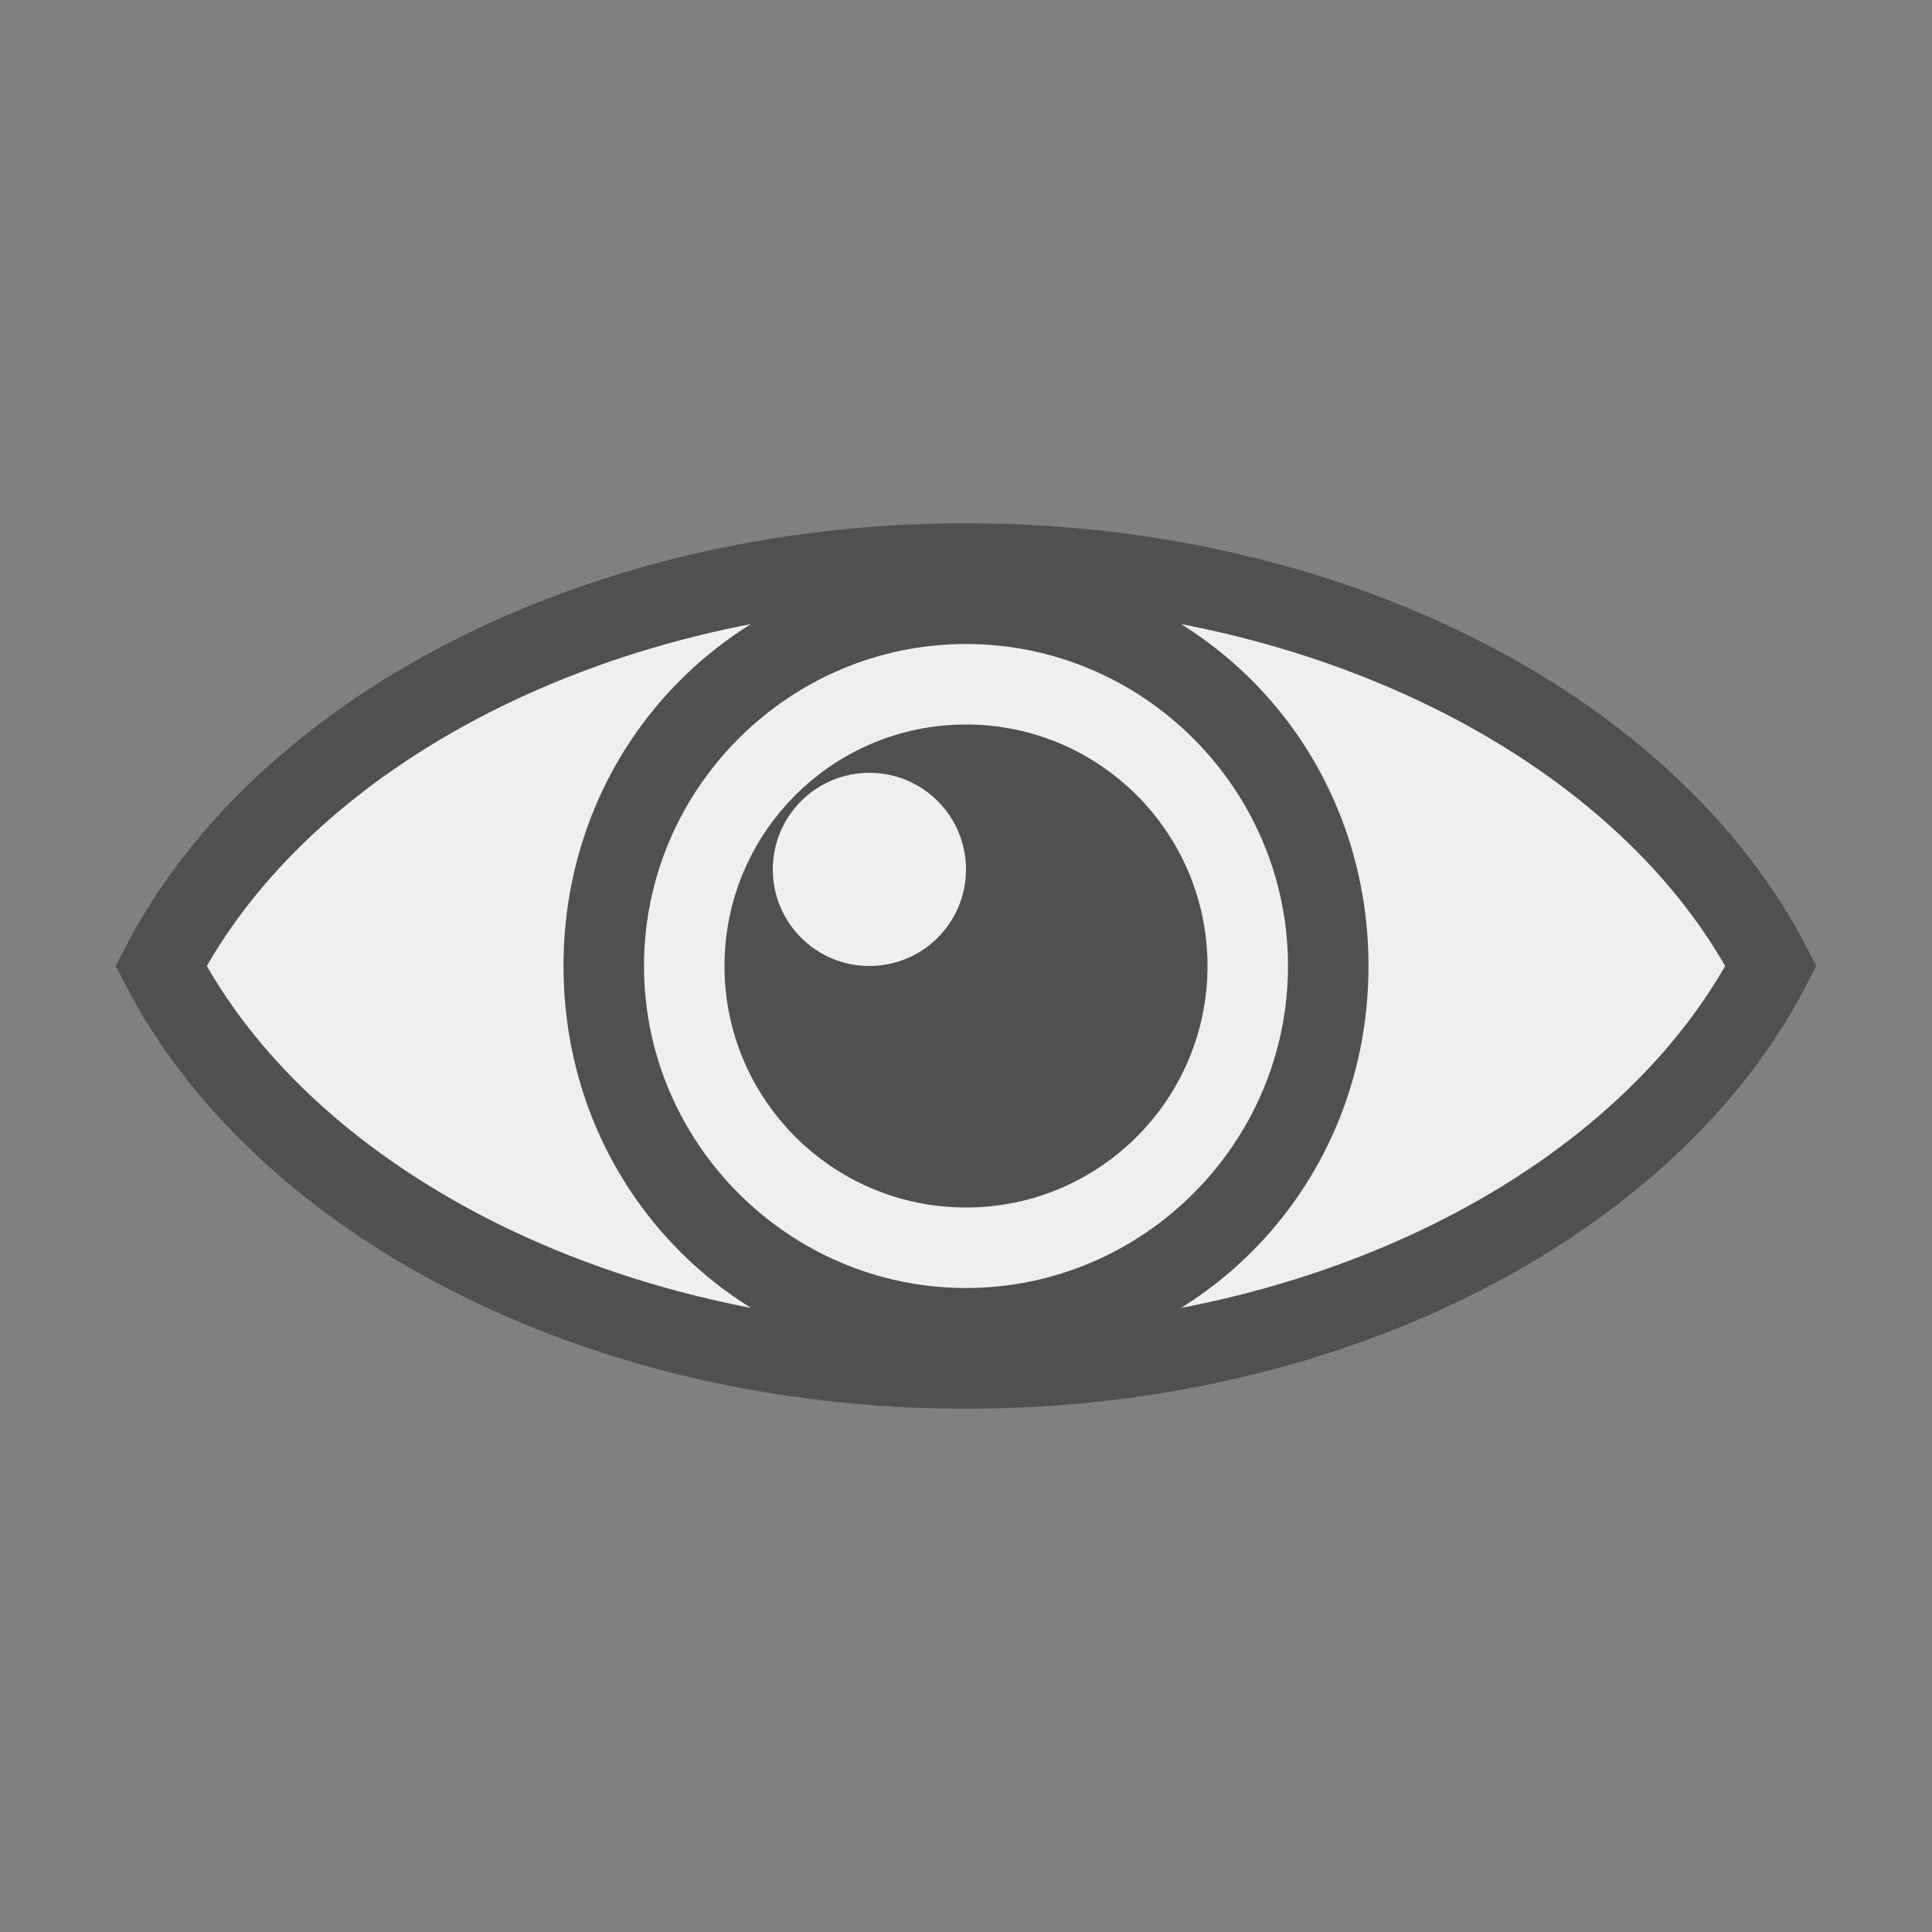
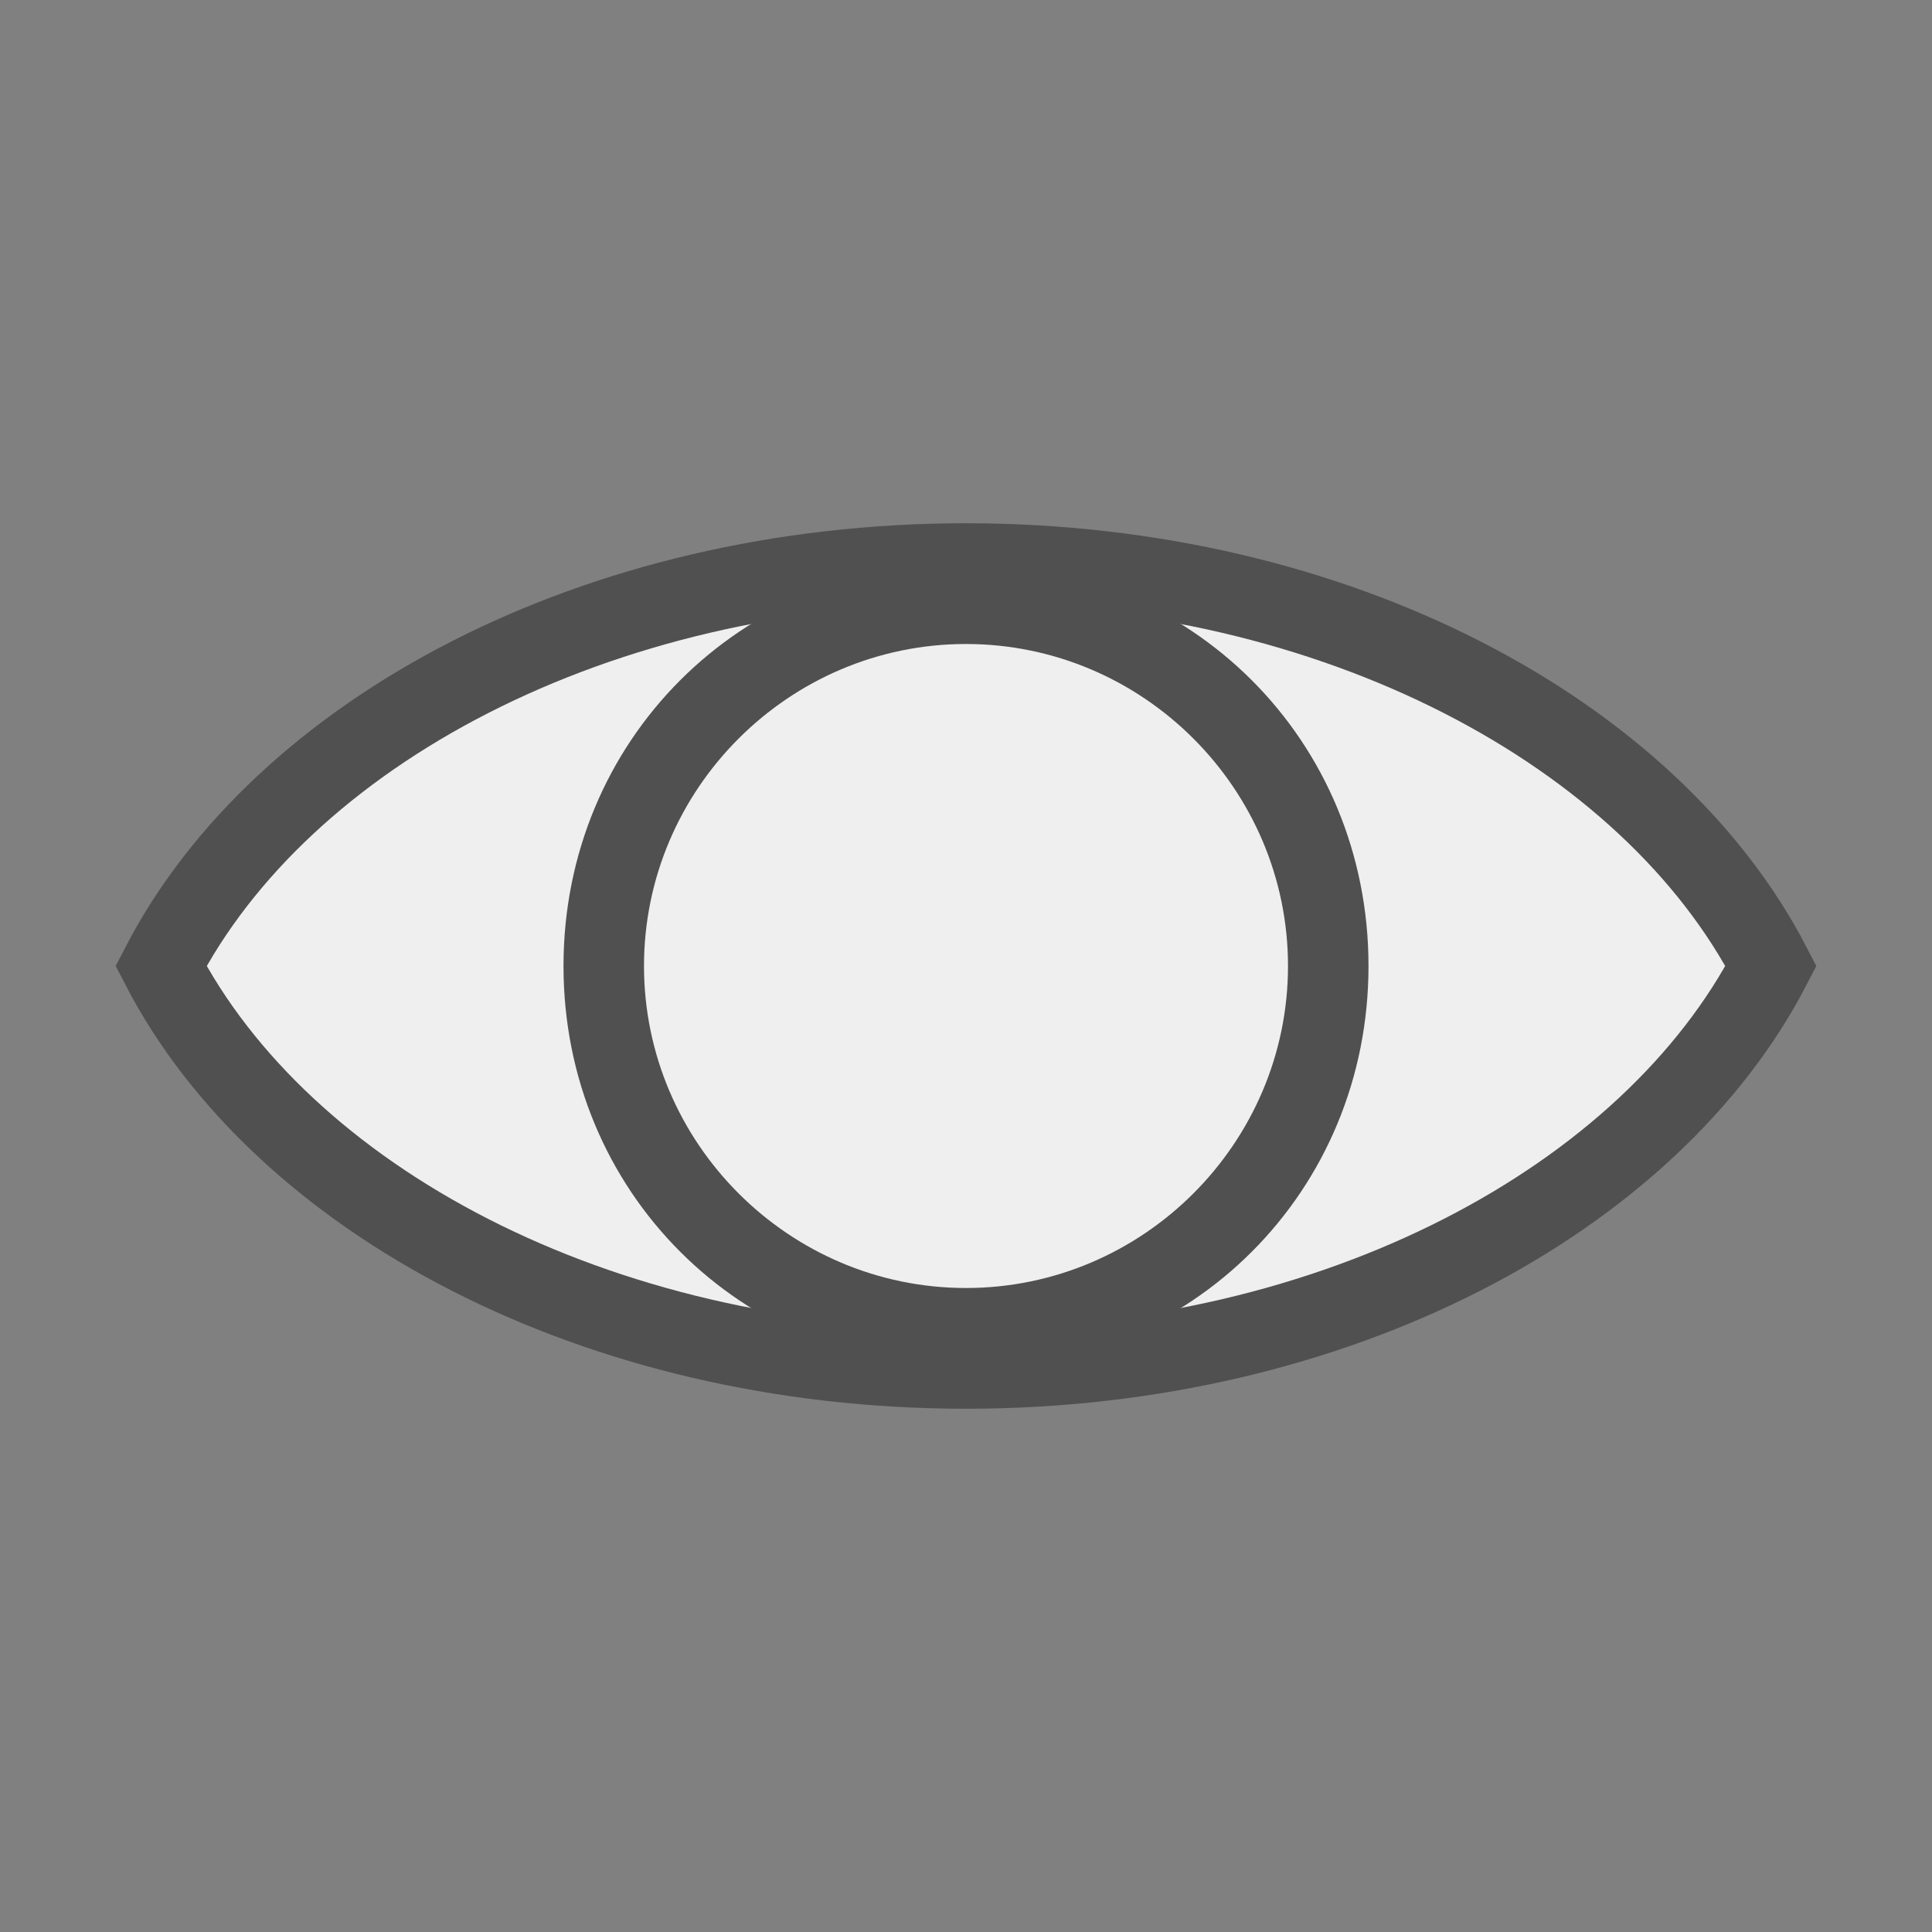
<svg xmlns="http://www.w3.org/2000/svg" version="1.1" x="0px" y="0px" width="24px" height="24px" viewBox="0 0 24 24" style="enable-background:new 0 0 24 24;" xml:space="preserve">
  <rect x="0" y="0" width="24" height="24" fill="#808080" stroke="none" />
  <style type="text/css">
	.st39{fill:#505050;}
	.st51{fill:#505050;stroke:#505050;stroke-linecap:round;stroke-miterlimit:10;}
	.st75{fill:#efefef;stroke:#505050;stroke-linecap:round;stroke-miterlimit:10;}
	.st76{fill:#efefef;}
</style>
  <g id="optimiert">
    <path class="st75" d="M22,12c-1.5,2.9-5.4,5-10,5s-8.5-2.1-10-5c1.5-2.9,5.4-5,10-5S20.5,9.1,22,12z" />
    <g>
      <path class="st39" d="M12,8c2.2,0,4,1.8,4,4s-1.8,4-4,4s-4-1.8-4-4S9.8,8,12,8 M12,7c-2.8,0-5,2.2-5,5s2.2,5,5,5s5-2.2,5-5    S14.8,7,12,7L12,7z" />
    </g>
-     <ellipse class="st51" cx="12" cy="12" rx="2.5" ry="2.5" />
    <g>
      <circle class="st76" cx="10.8" cy="10.8" r="1.2" />
    </g>
  </g>
</svg>